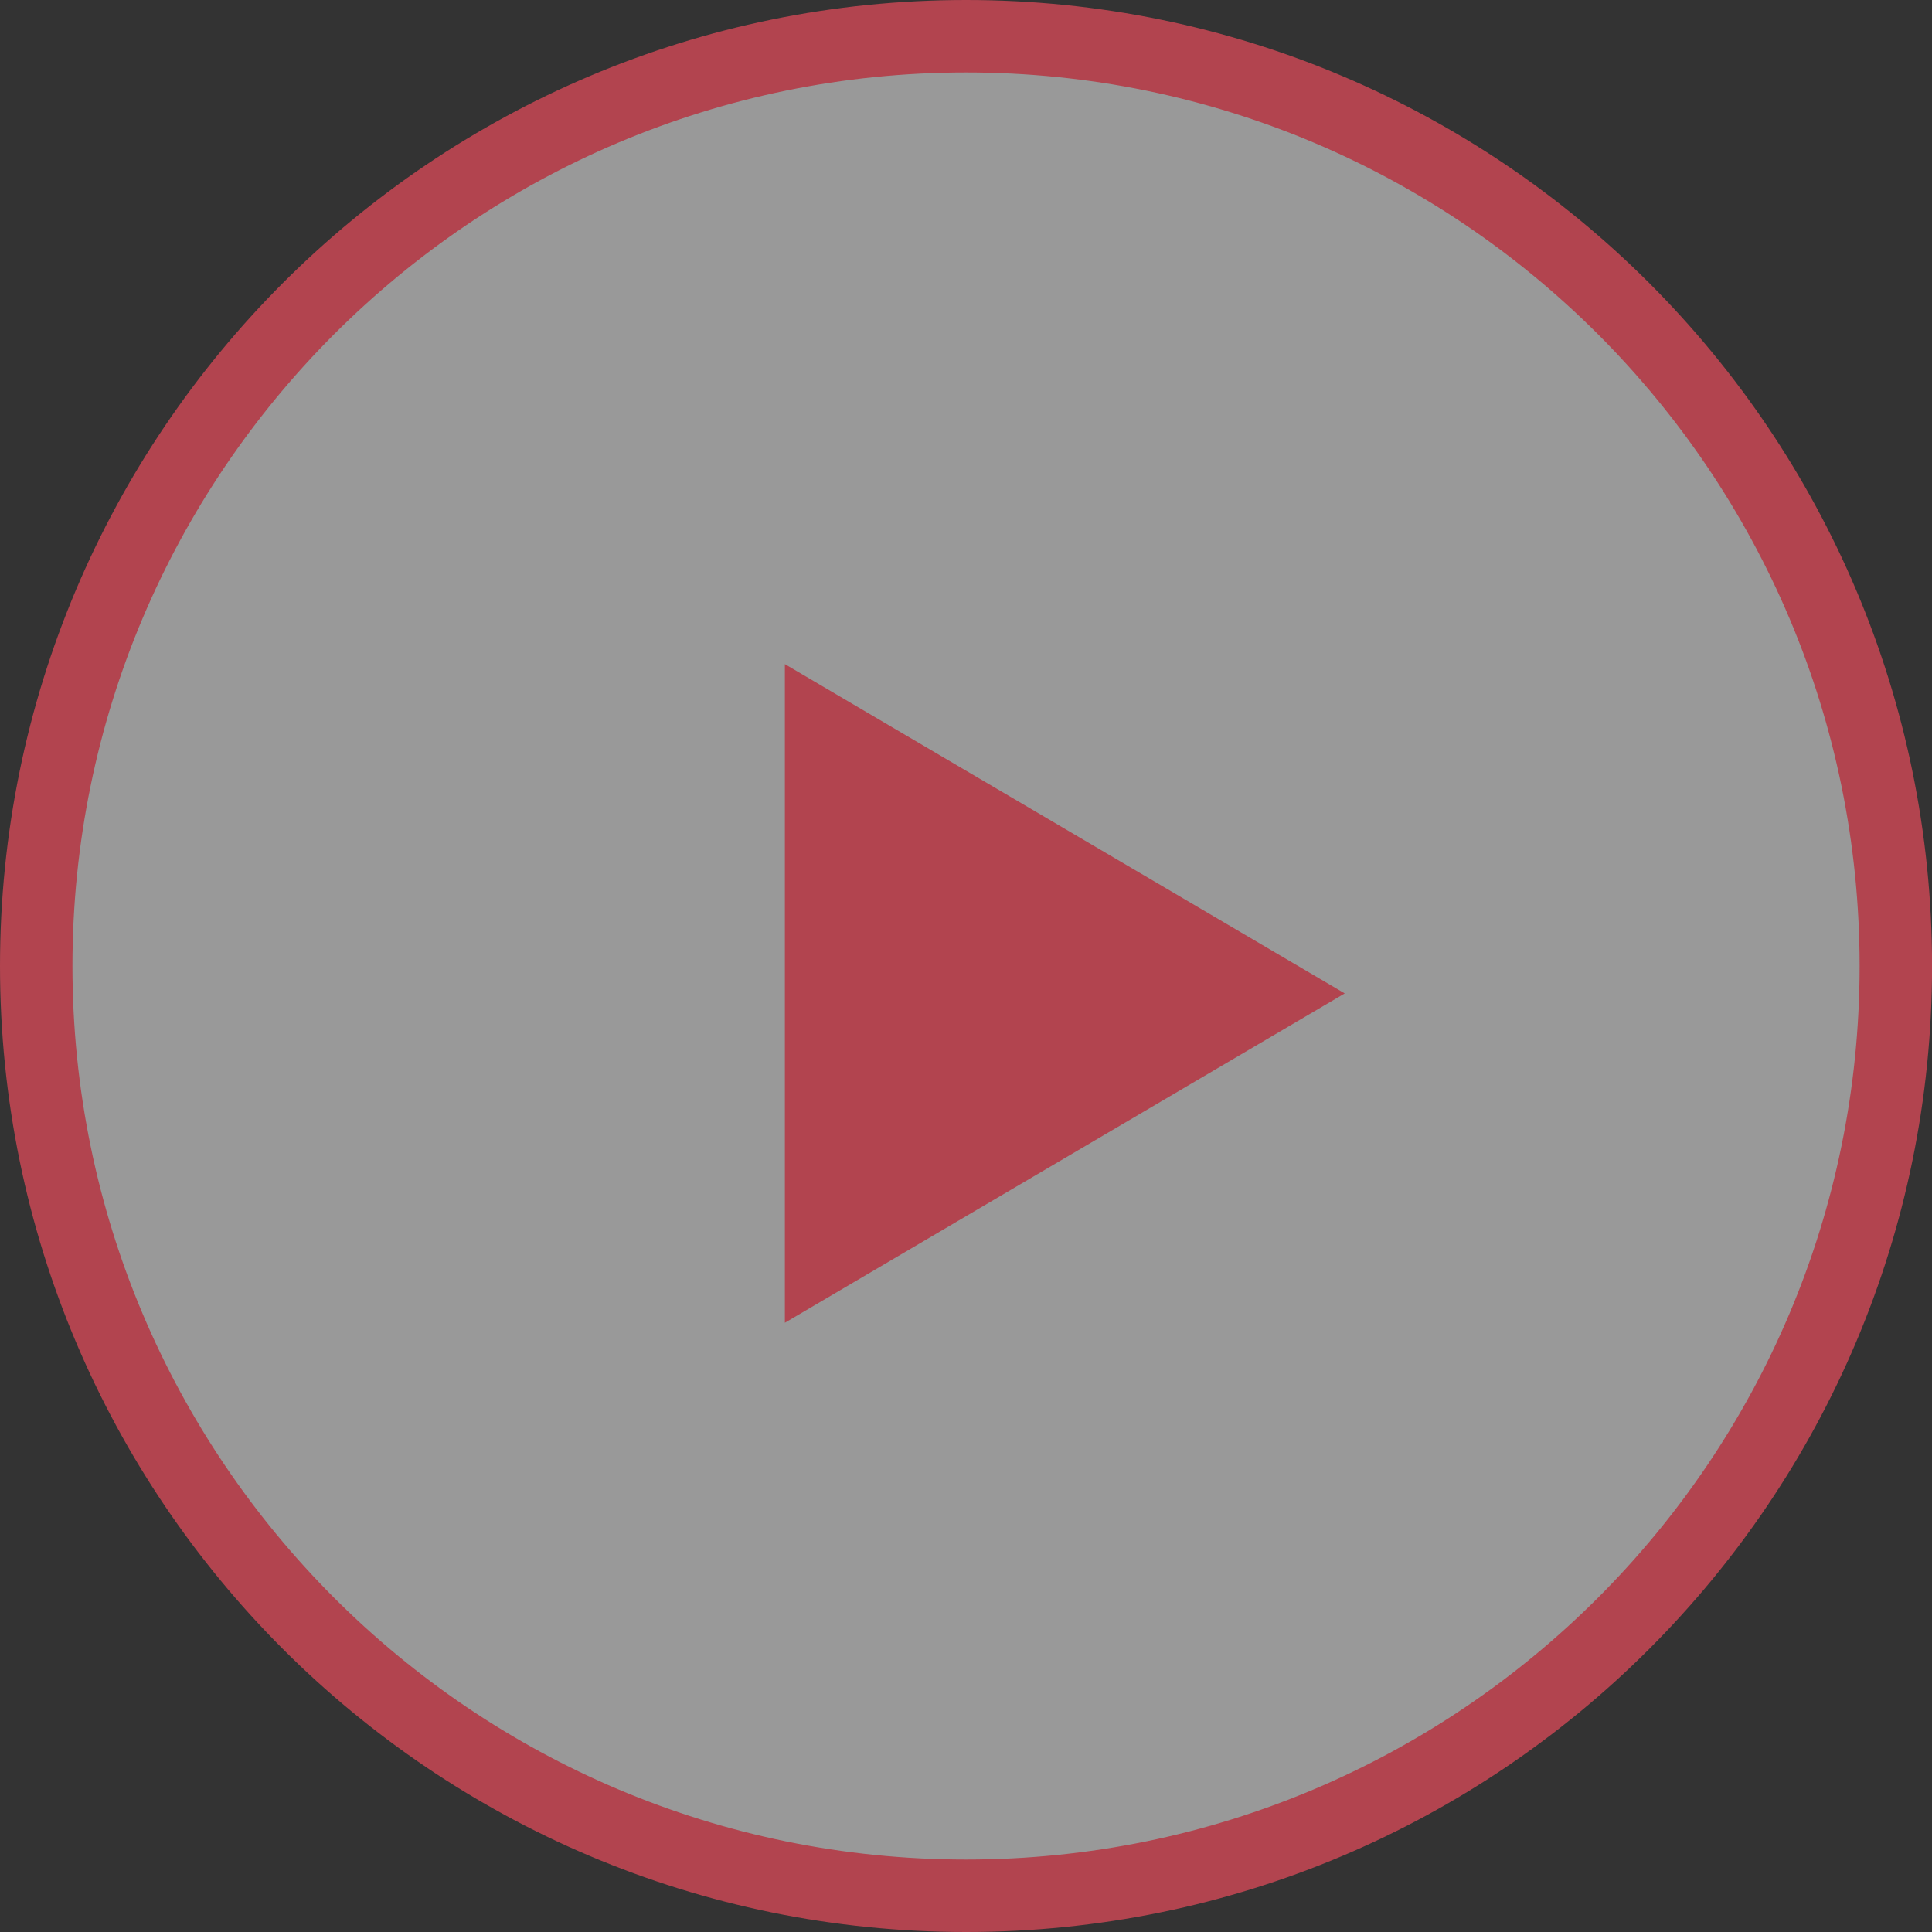
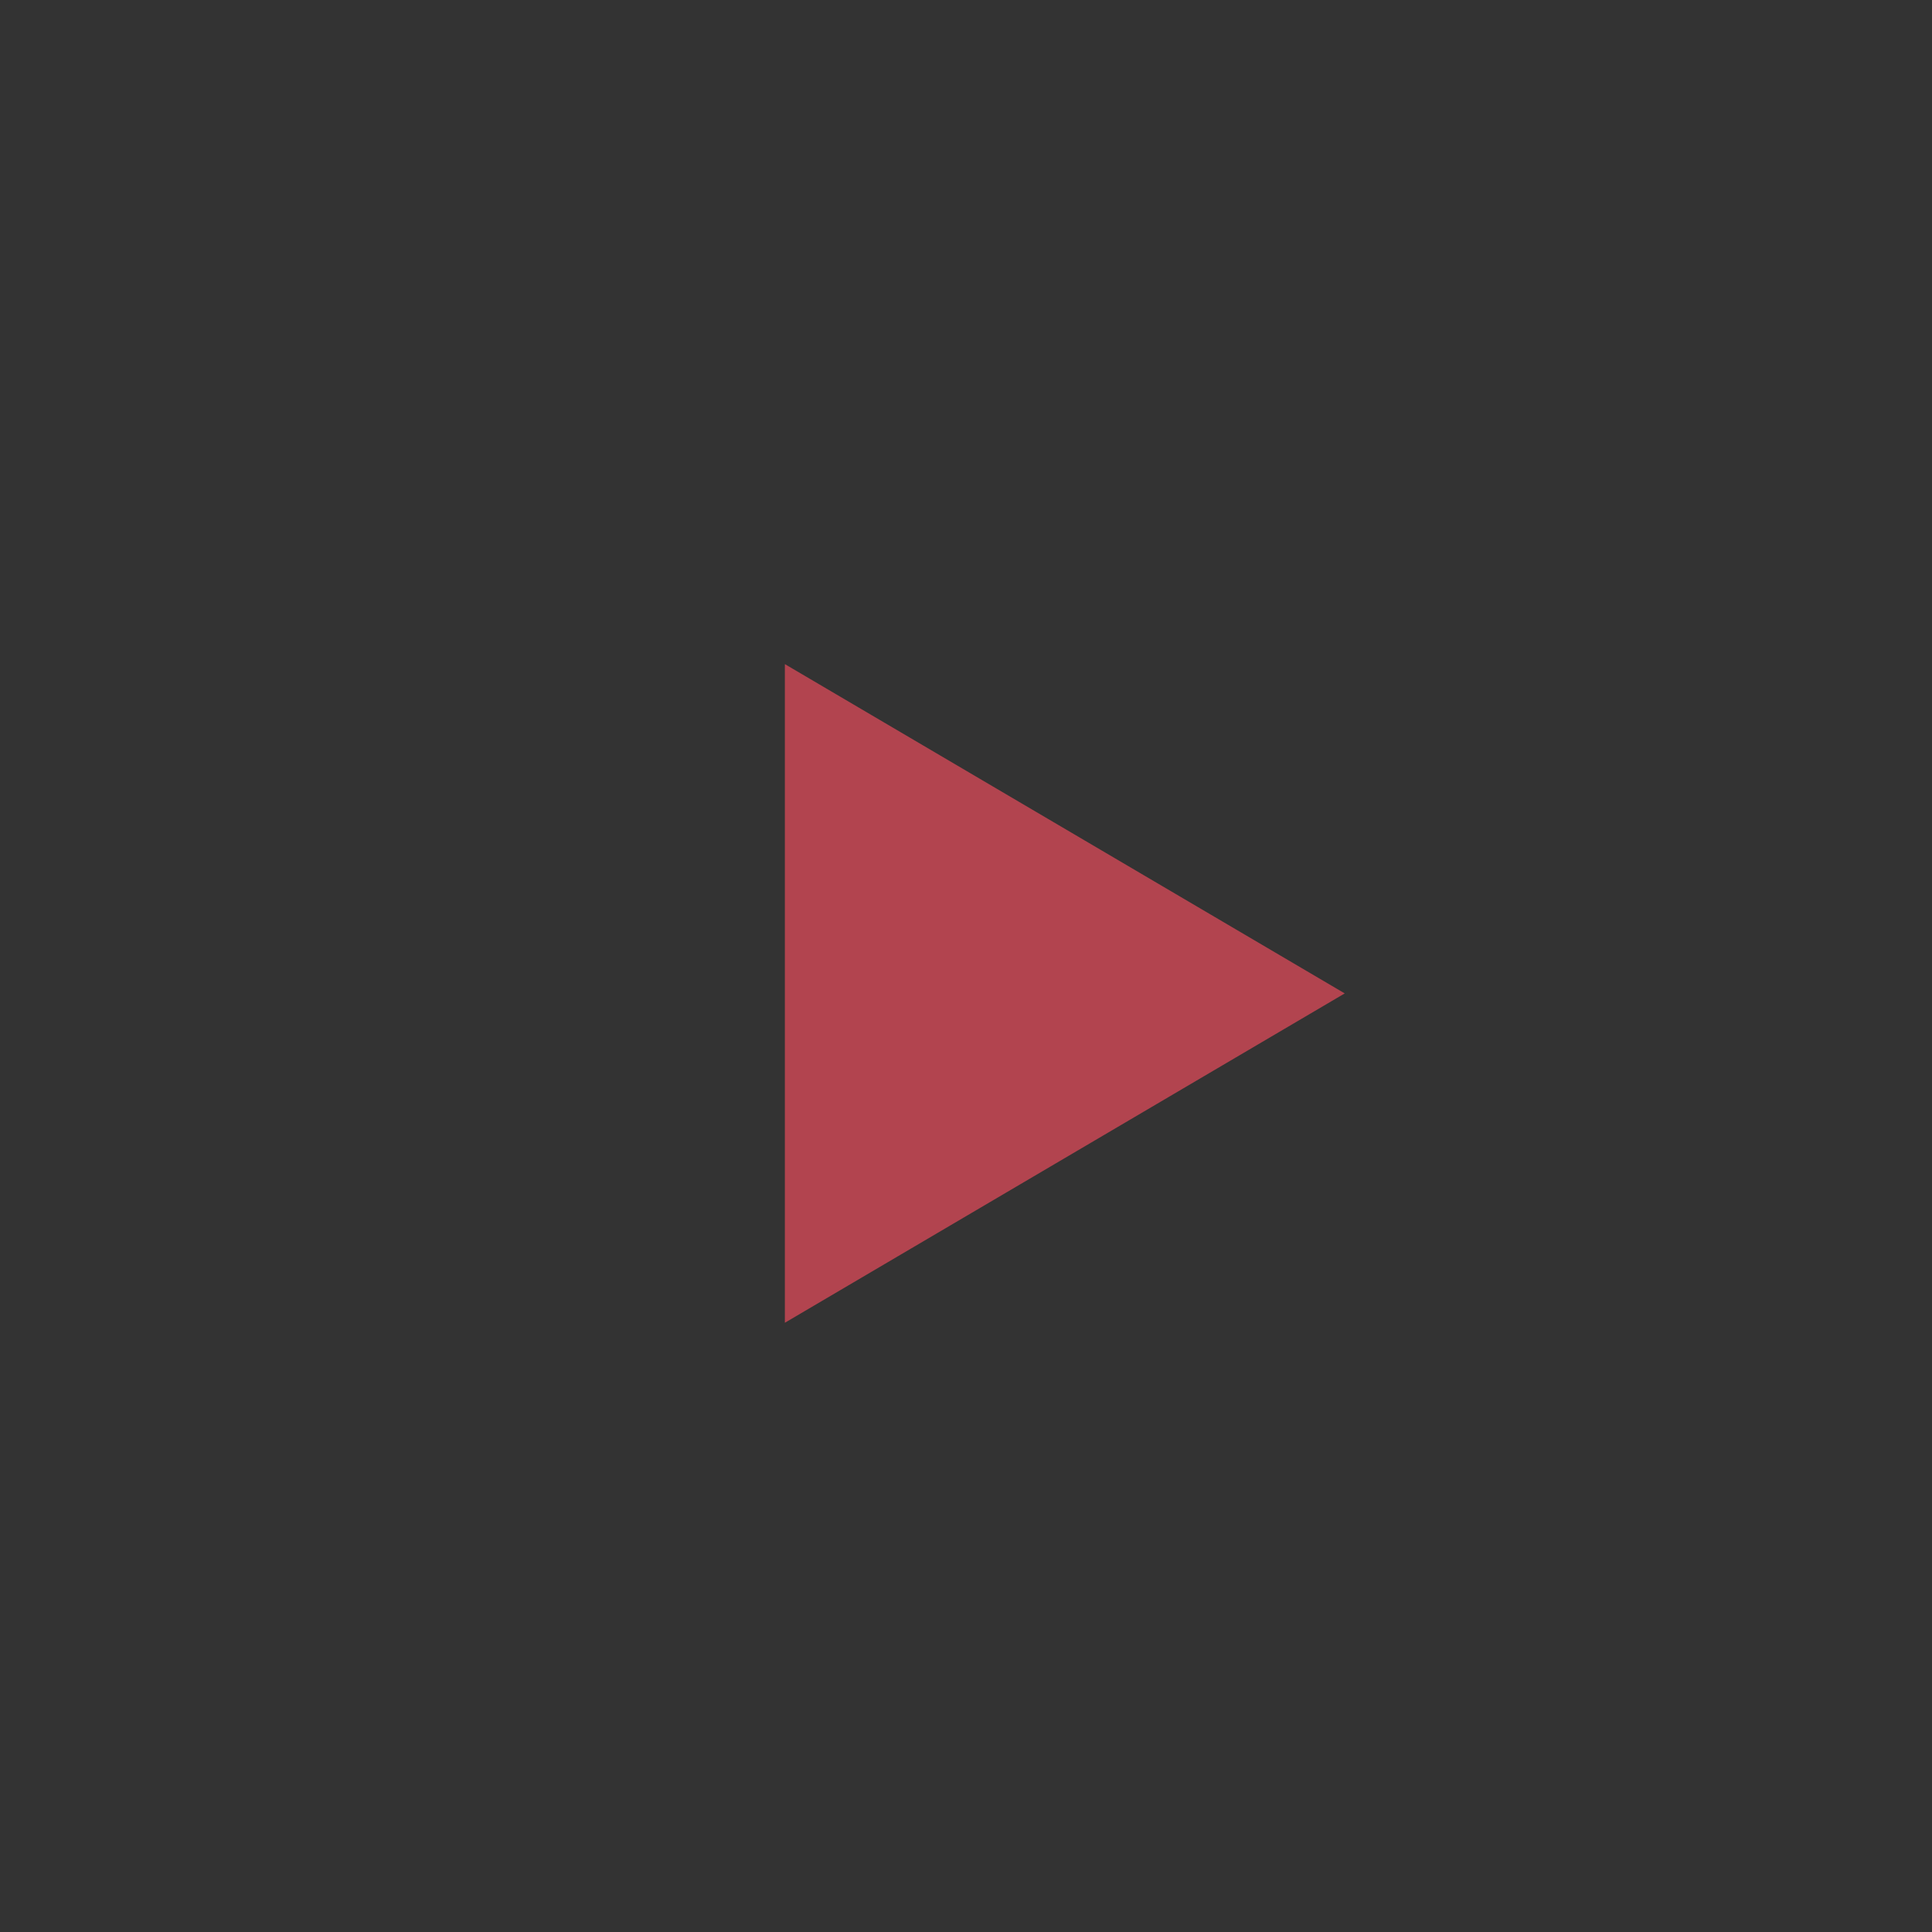
<svg xmlns="http://www.w3.org/2000/svg" width="32" height="32" viewBox="0 0 32 32" fill="none">
  <rect x="0" y="0" width="32" height="32" fill="#333333" stroke="none" />
-   <path d="M16.001 0.6C24.506 0.6 31.401 7.495 31.401 16C31.401 24.505 24.506 31.4 16.001 31.4C7.495 31.4 0.6 24.505 0.6 16C0.6 7.495 7.495 0.6 16.001 0.6Z" fill="white" fill-opacity="0.5" stroke="#B2444F" stroke-width="1.2" />
  <path d="M13 21.909L13 11L22.273 16.454L13 21.909Z" fill="#B2444F" />
</svg>